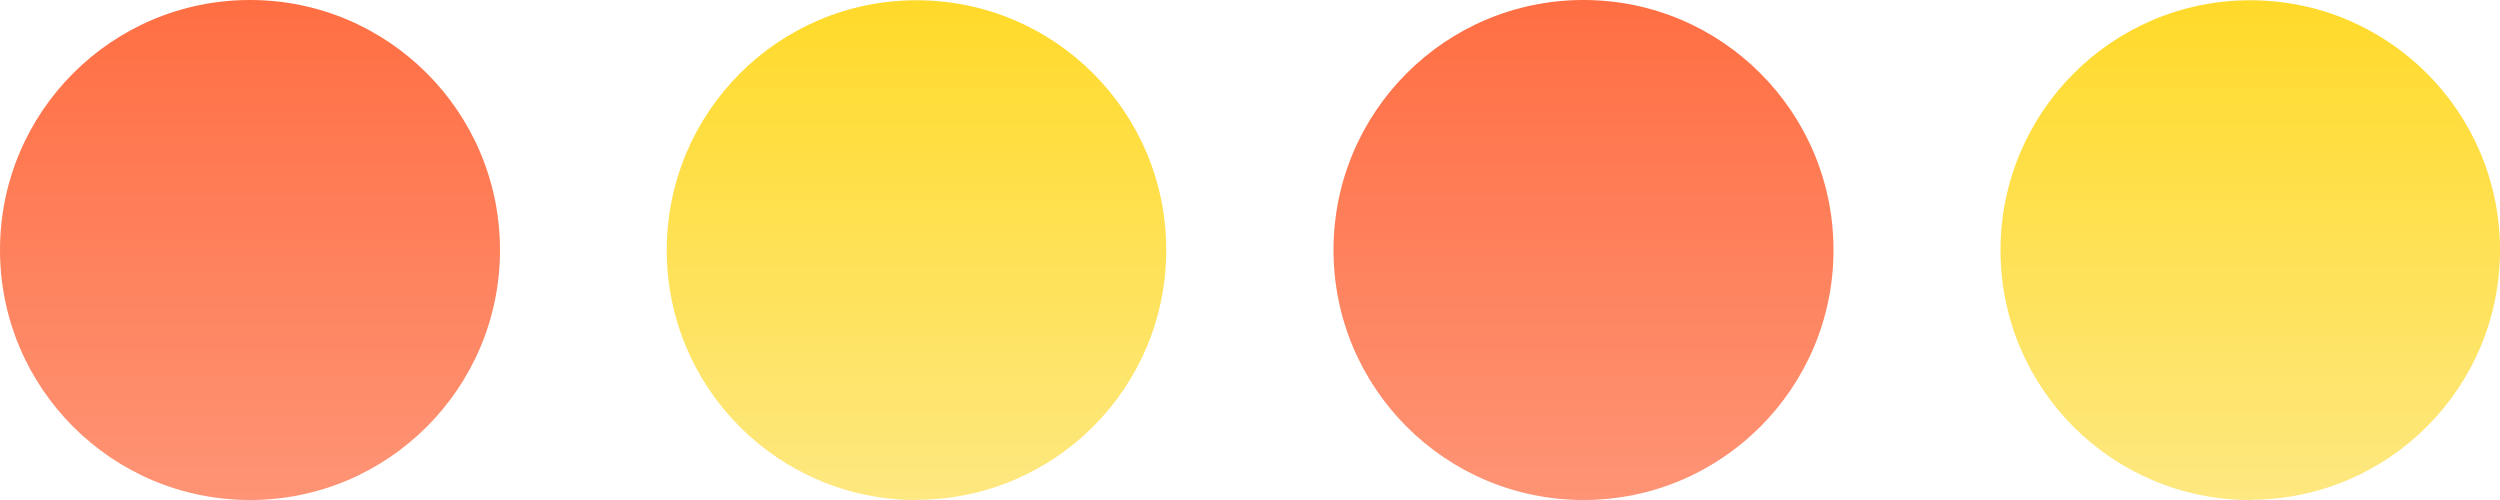
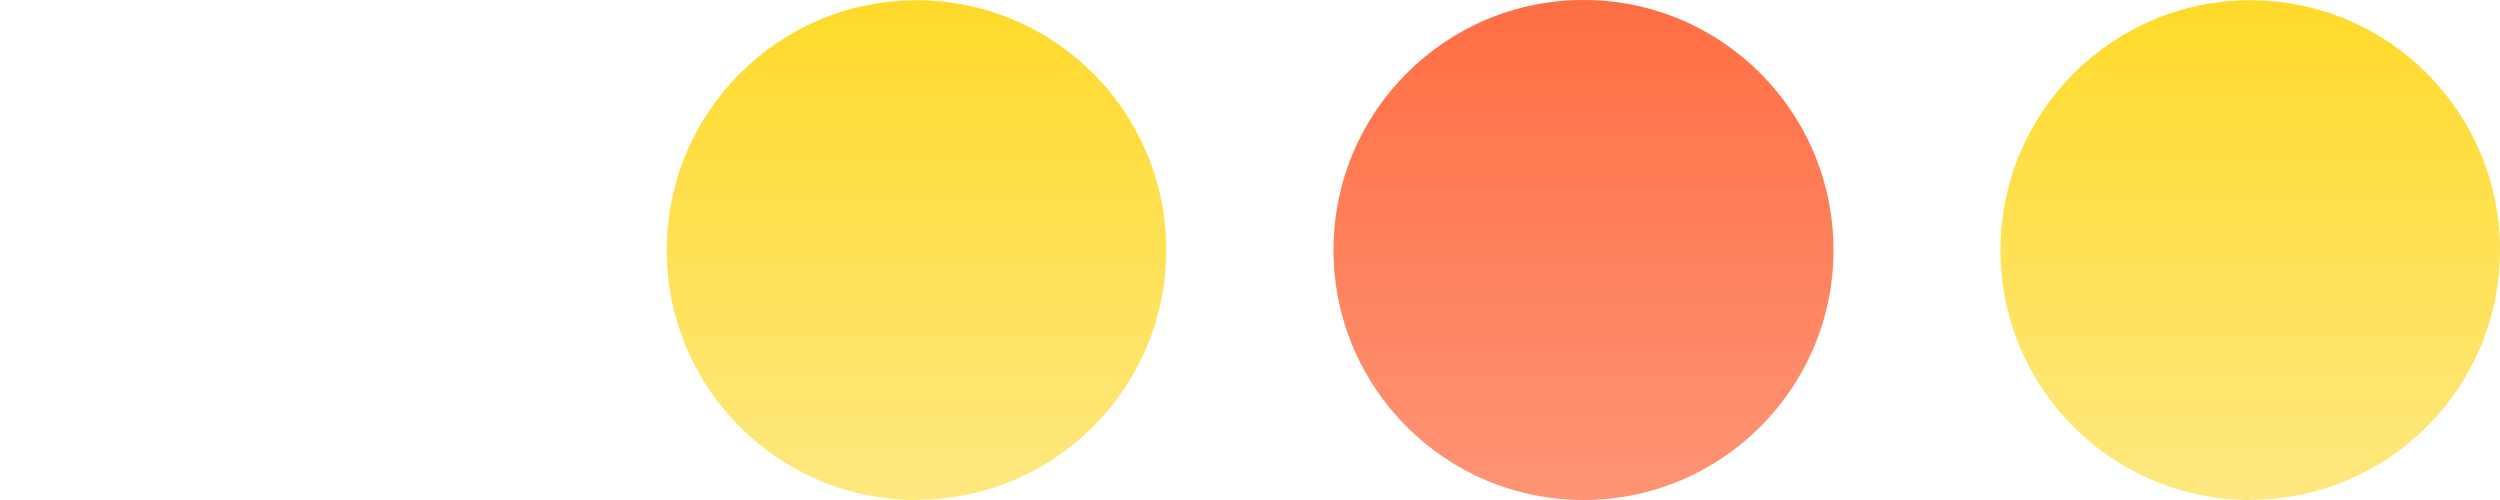
<svg xmlns="http://www.w3.org/2000/svg" xmlns:xlink="http://www.w3.org/1999/xlink" id="deco_hdg3.svg" width="100" height="20" viewBox="0 0 100 20">
  <defs>
    <style>.cls-1{fill:url(#_名称未設定グラデーション_15-2);}.cls-1,.cls-2{fill-rule:evenodd;}.cls-3{fill:url(#_名称未設定グラデーション);}.cls-4{fill:url(#_名称未設定グラデーション_3);}.cls-2{fill:url(#_名称未設定グラデーション_15);}</style>
    <linearGradient id="_名称未設定グラデーション" x1="10" y1="22" x2="10" y2="2" gradientTransform="translate(0 22) scale(1 -1)" gradientUnits="userSpaceOnUse">
      <stop offset="0" stop-color="#ff6e43" />
      <stop offset="1" stop-color="#fe9475" />
    </linearGradient>
    <linearGradient id="_名称未設定グラデーション_3" x1="63.34" y1="22" x2="63.34" y2="2" gradientTransform="translate(0 22) scale(1 -1)" gradientUnits="userSpaceOnUse">
      <stop offset="0" stop-color="#ff6e43" />
      <stop offset="1" stop-color="#fe9475" />
    </linearGradient>
    <linearGradient id="_名称未設定グラデーション_15" x1="56.66" y1="1.99" x2="56.66" y2="-18.02" gradientTransform="translate(-20 2) scale(1 -1)" gradientUnits="userSpaceOnUse">
      <stop offset="0" stop-color="#ffda2a" />
      <stop offset="1" stop-color="#fee880" />
    </linearGradient>
    <linearGradient id="_名称未設定グラデーション_15-2" x1="110.01" x2="110.01" xlink:href="#_名称未設定グラデーション_15" />
  </defs>
-   <circle id="_楕円形_1114" class="cls-3" cx="10" cy="10" r="10" />
  <circle id="_楕円形_1114-3" class="cls-4" cx="63.34" cy="10" r="10" />
  <path id="_楕円形_1114-3-2" class="cls-2" d="M36.66,20c-5.52,0-9.99-4.47-9.99-9.99S31.14.01,36.66.01s9.99,4.47,9.99,9.99h0c0,5.52-4.47,9.99-9.99,9.99h0Z" />
  <path id="_楕円形_1114-3-3" class="cls-1" d="M90.01,20c-5.52,0-9.99-4.47-9.99-9.99S84.49.01,90.01.01s9.99,4.47,9.99,9.99h0c0,5.52-4.47,9.99-9.99,9.99h0Z" />
</svg>